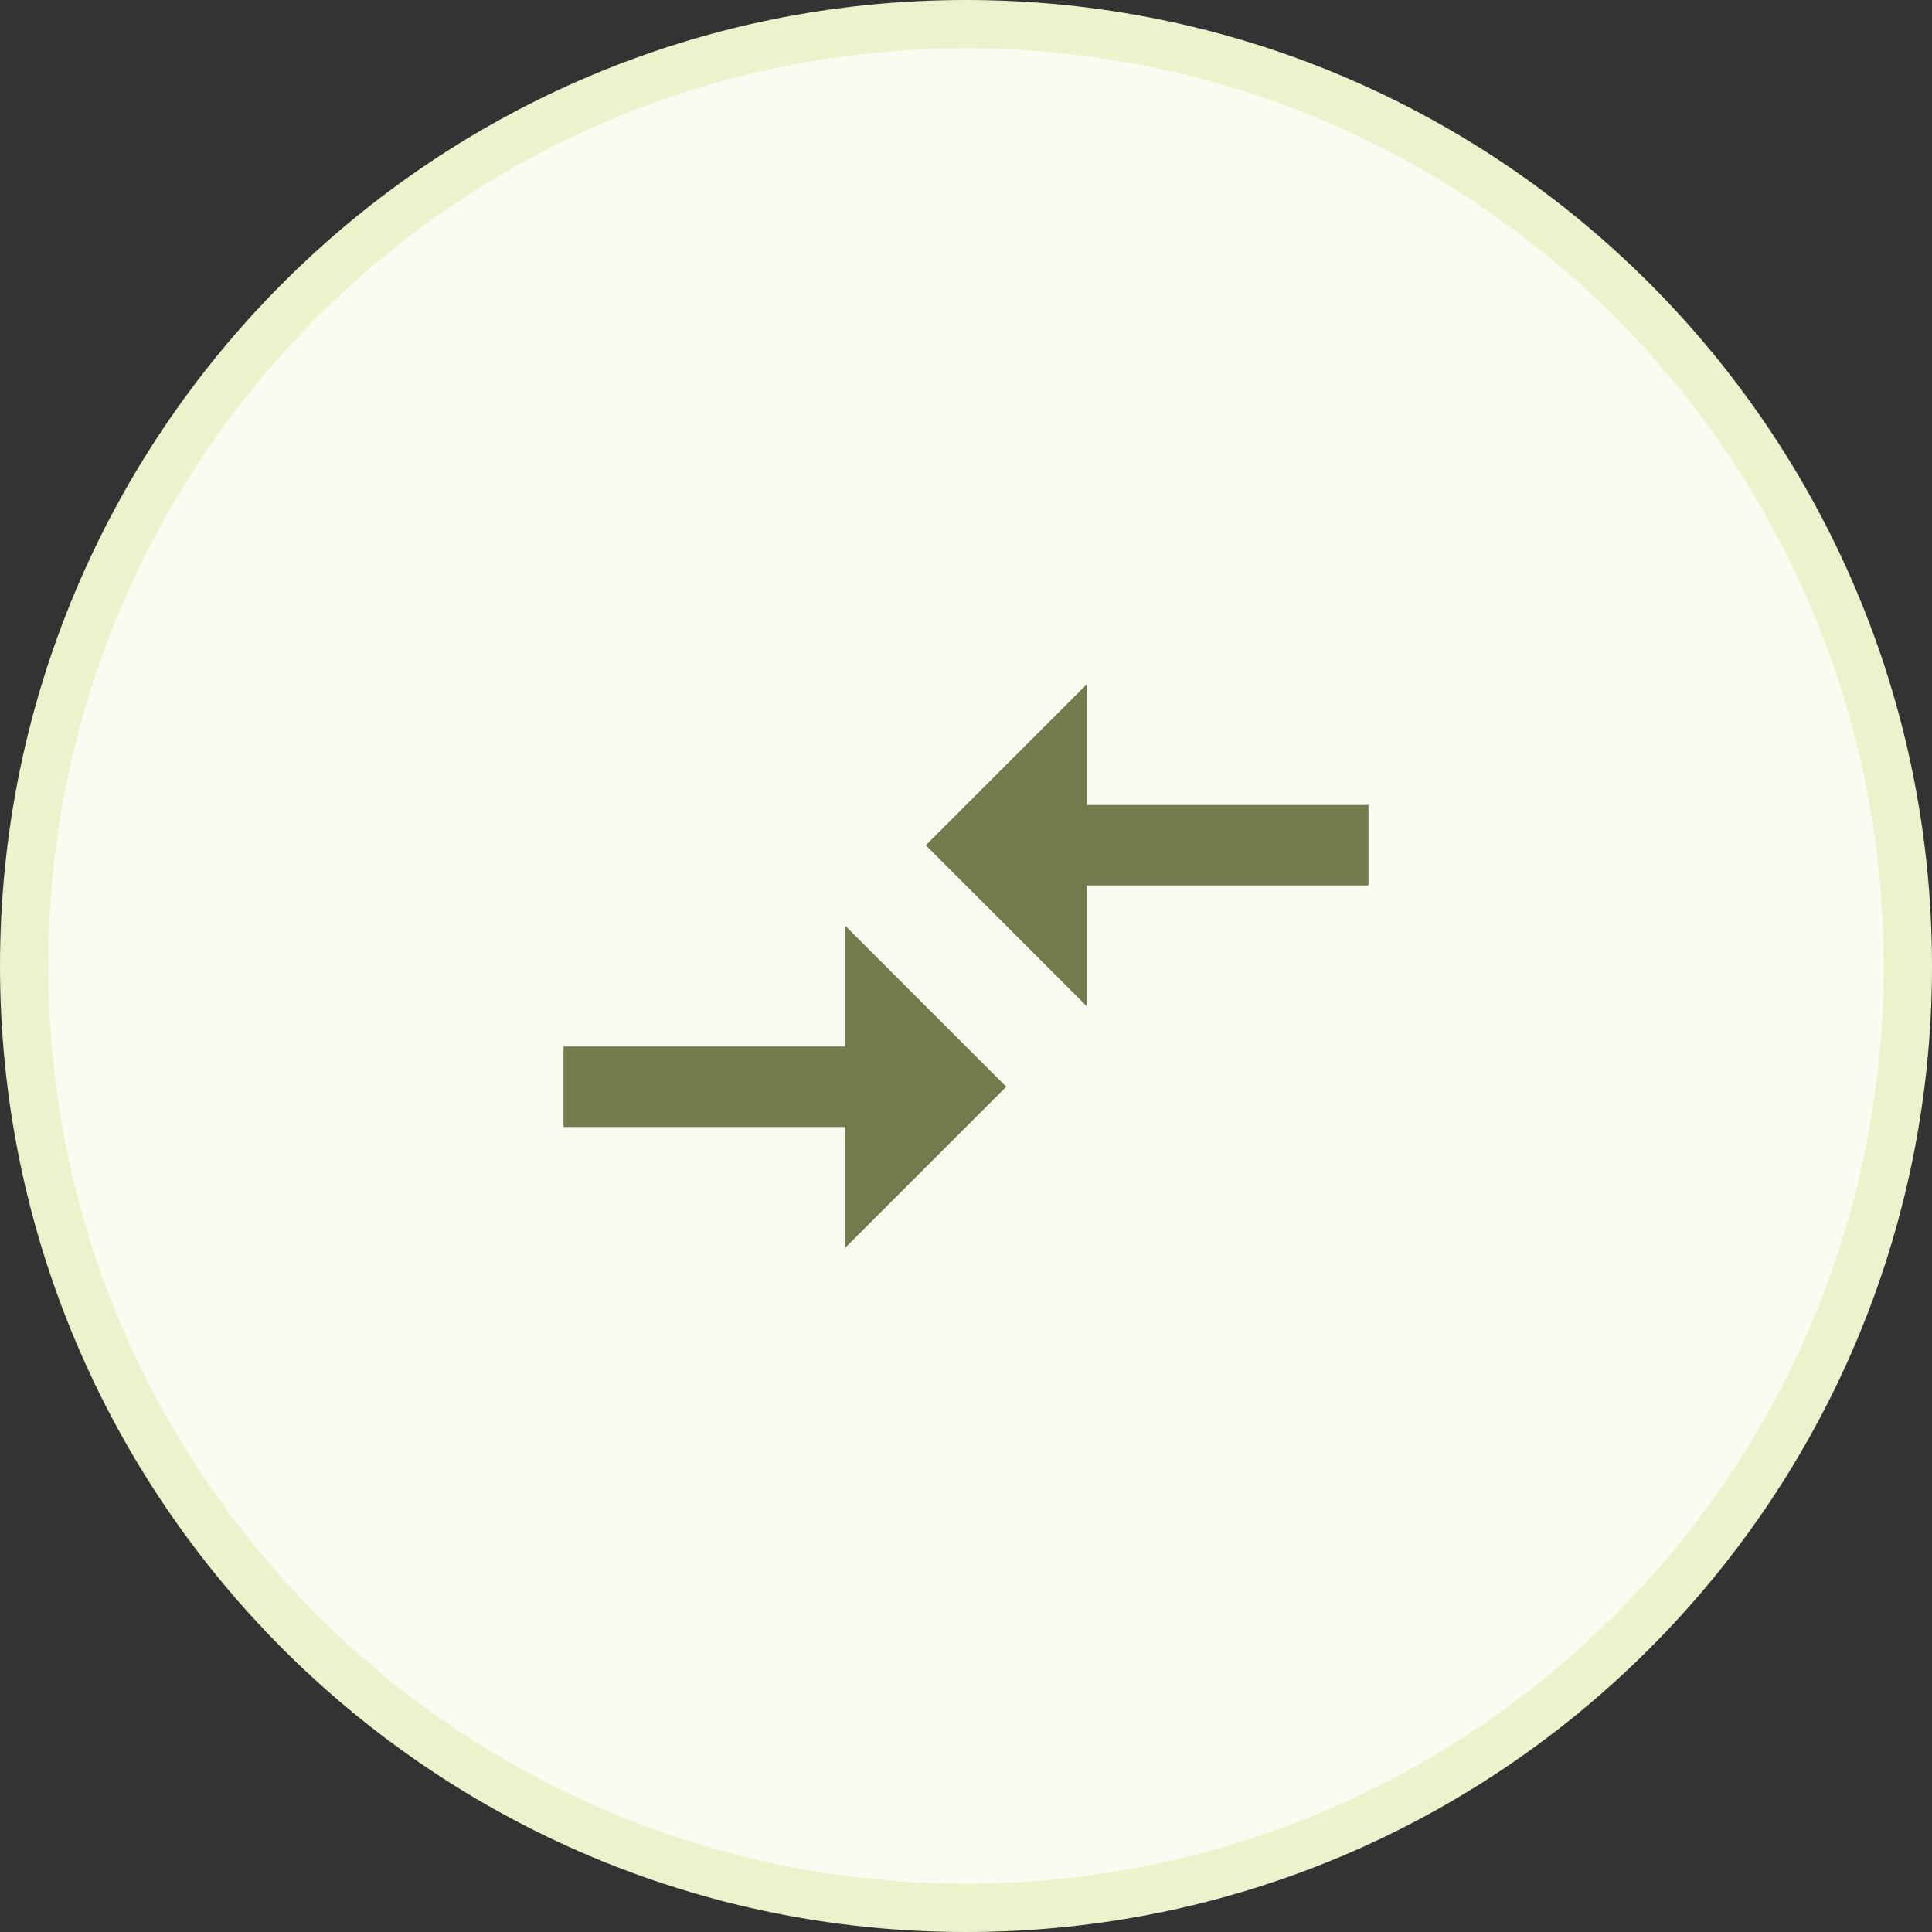
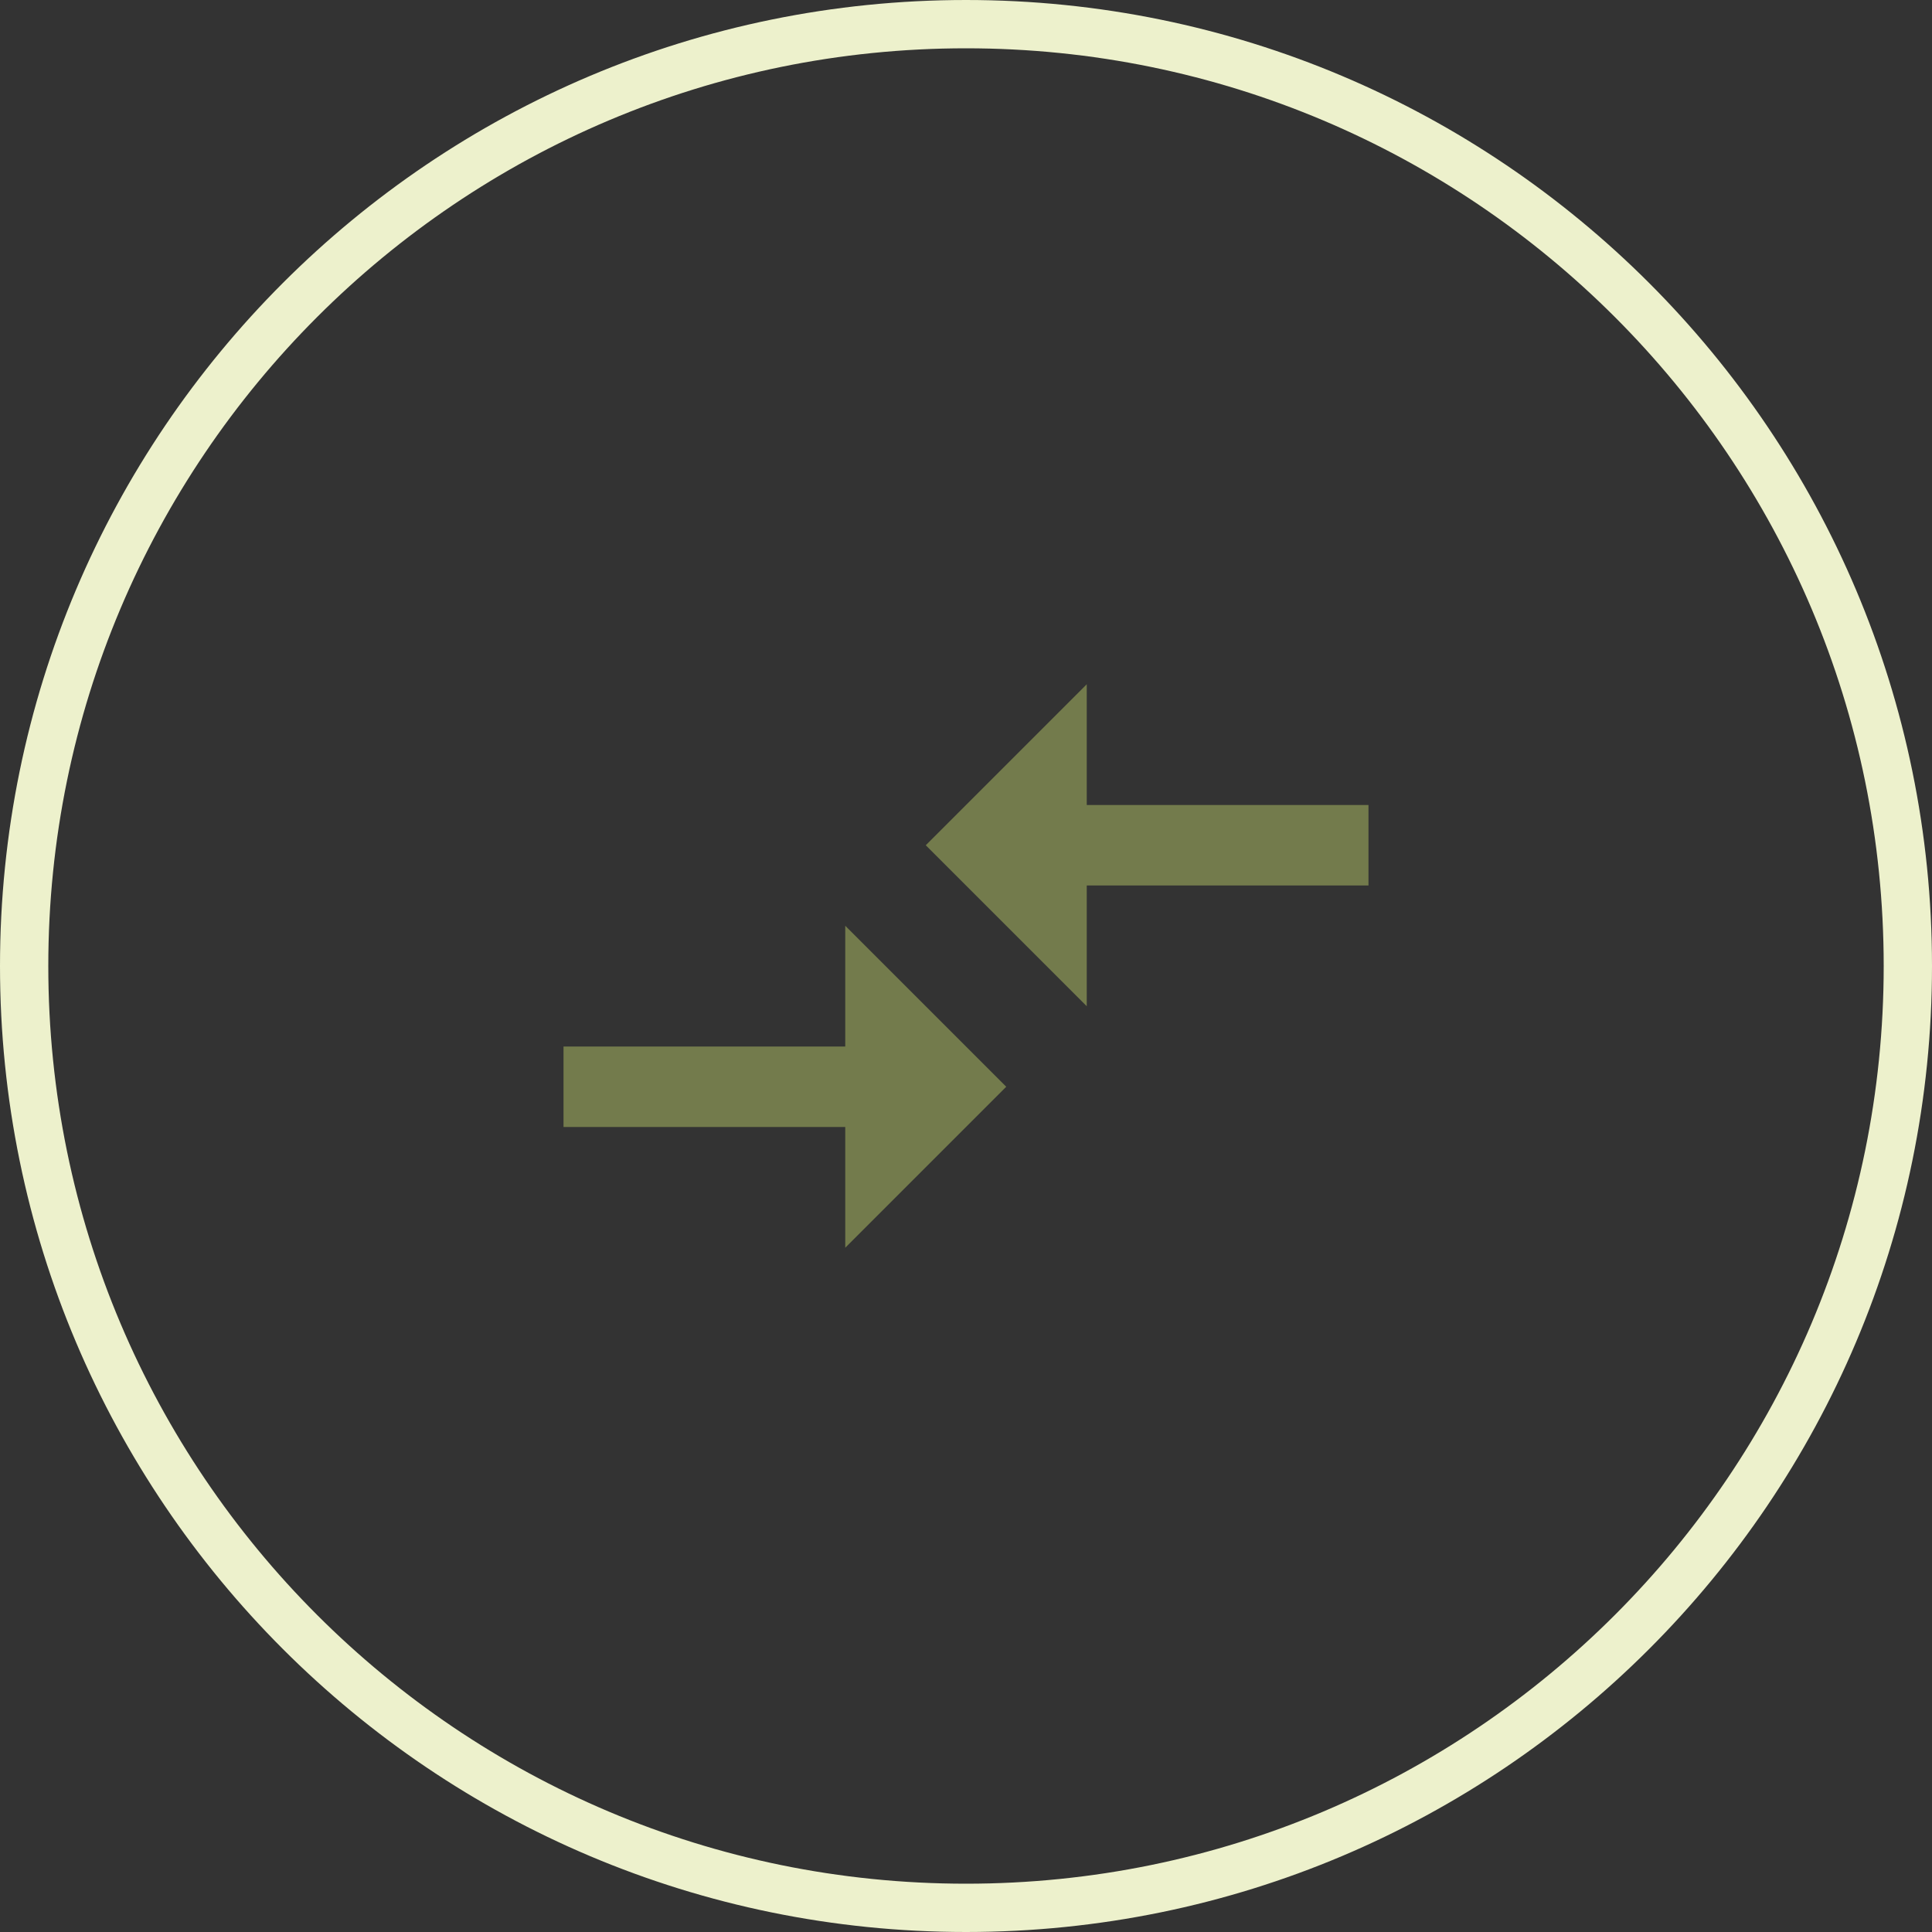
<svg xmlns="http://www.w3.org/2000/svg" width="40" height="40" viewBox="0 0 40 40" fill="none">
  <rect x="0" y="0" width="40" height="40" fill="#333333" stroke="none" />
-   <path d="M20 0.5C30.77 0.5 39.5 9.23 39.5 20C39.5 30.77 30.77 39.5 20 39.5C9.23 39.5 0.5 30.77 0.5 20C0.5 9.23 9.23 0.5 20 0.5Z" fill="#FBFCF1" />
  <path d="M20 0.5C30.77 0.5 39.5 9.23 39.5 20C39.5 30.77 30.77 39.5 20 39.5C9.23 39.5 0.5 30.77 0.5 20C0.5 9.23 9.23 0.5 20 0.5Z" stroke="#EDF1CC" />
  <path d="M17.5 21.667H11.667V23.333H17.5V25.833L20.833 22.5L17.5 19.167V21.667ZM22.5 20.833V18.333H28.333V16.667H22.5V14.167L19.167 17.5L22.5 20.833Z" fill="#737B4C" />
</svg>